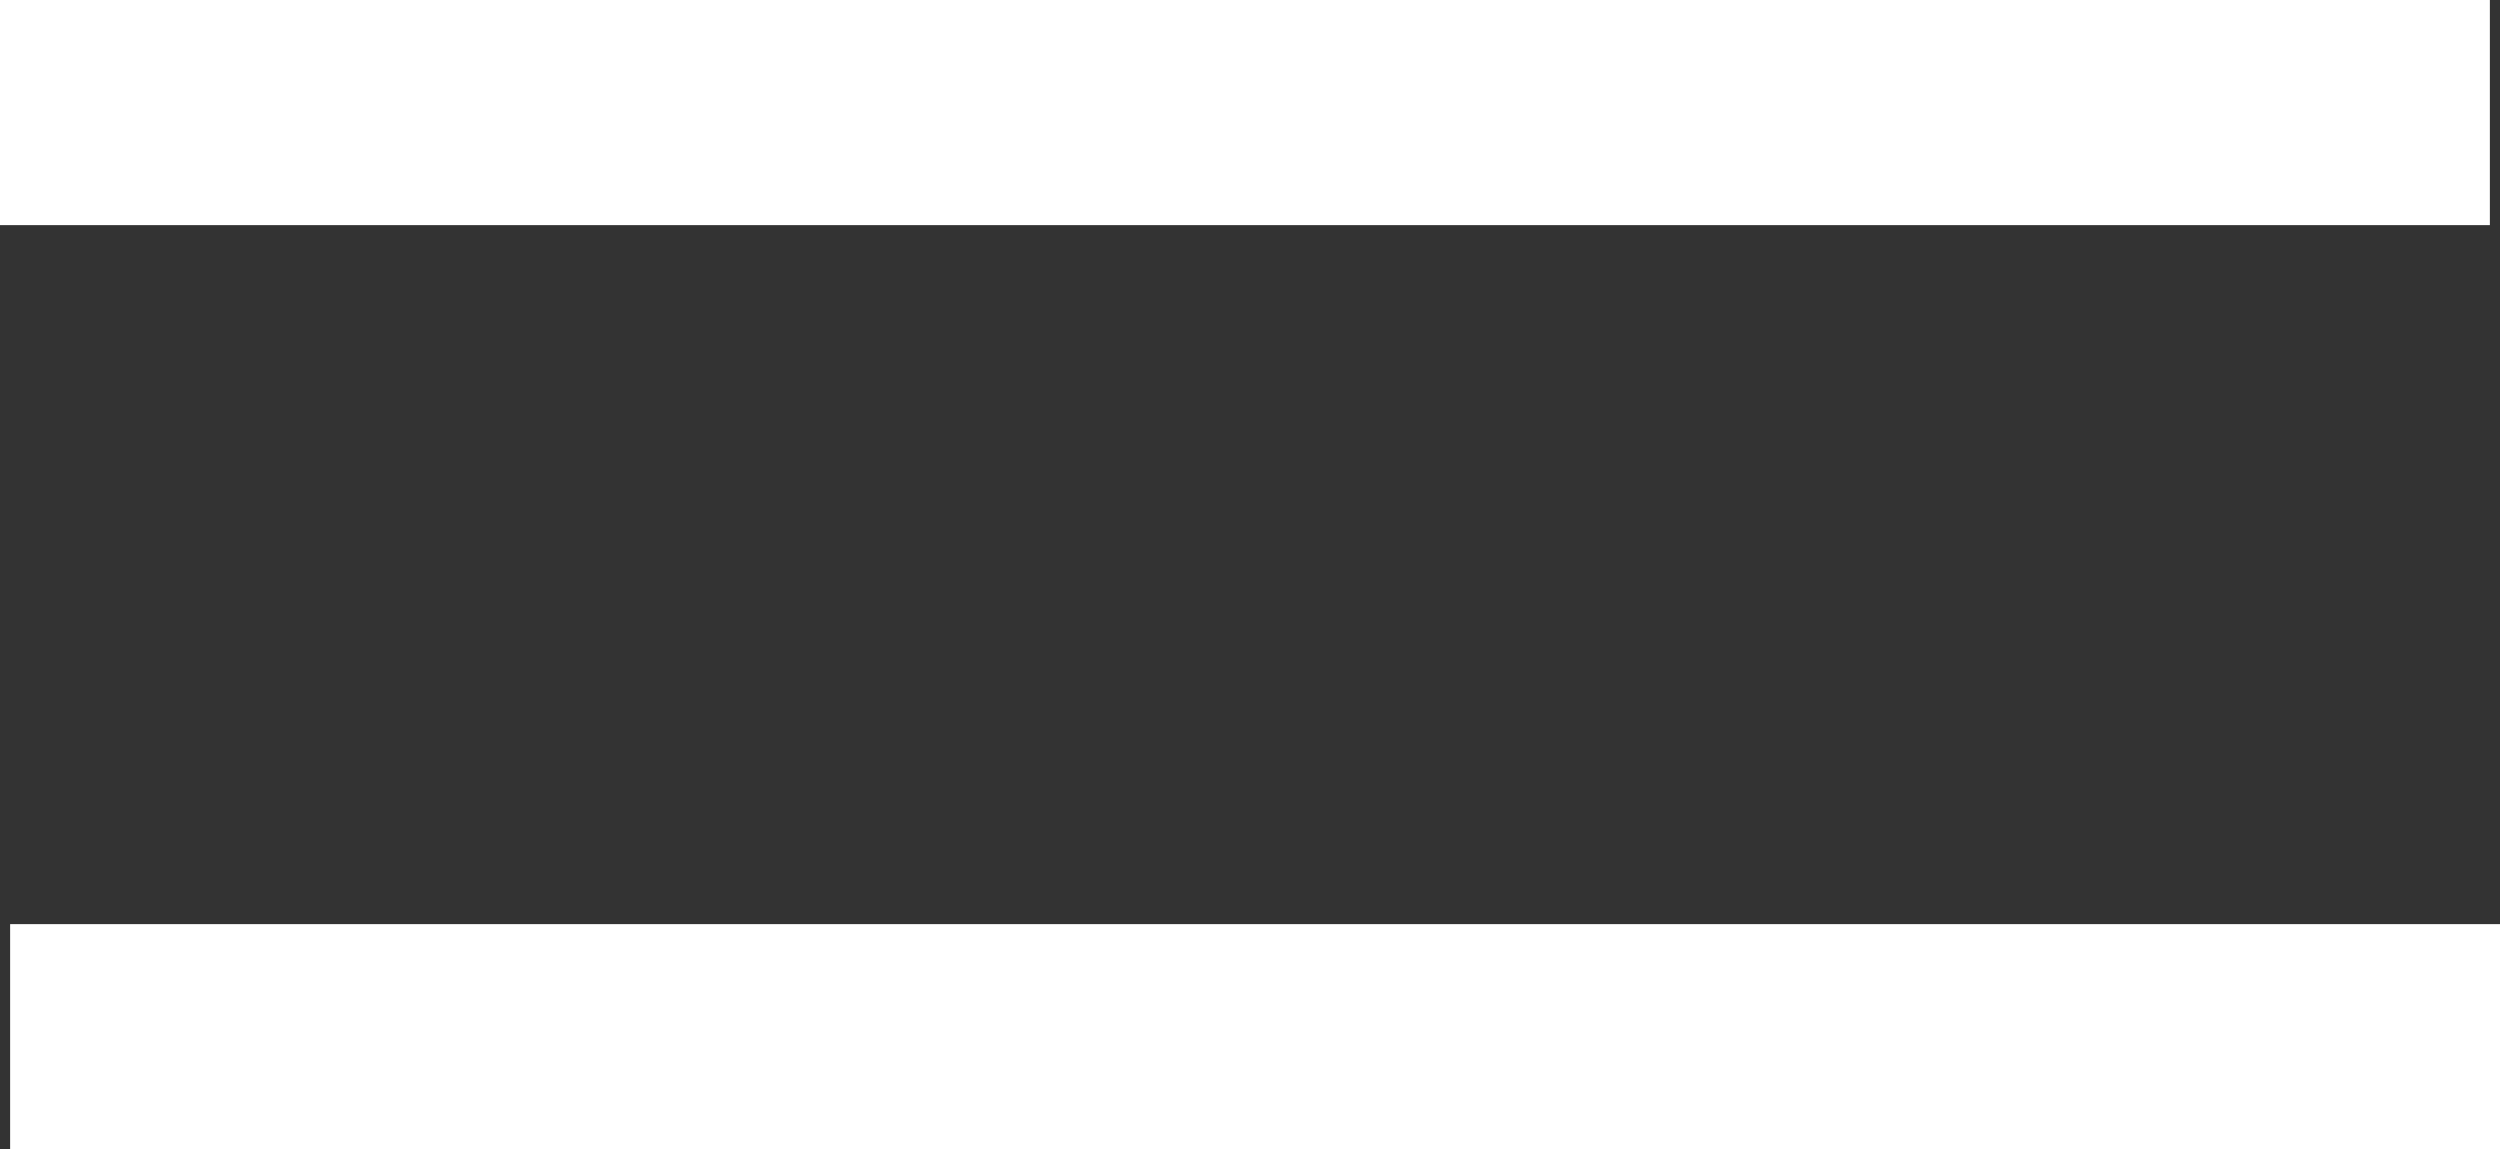
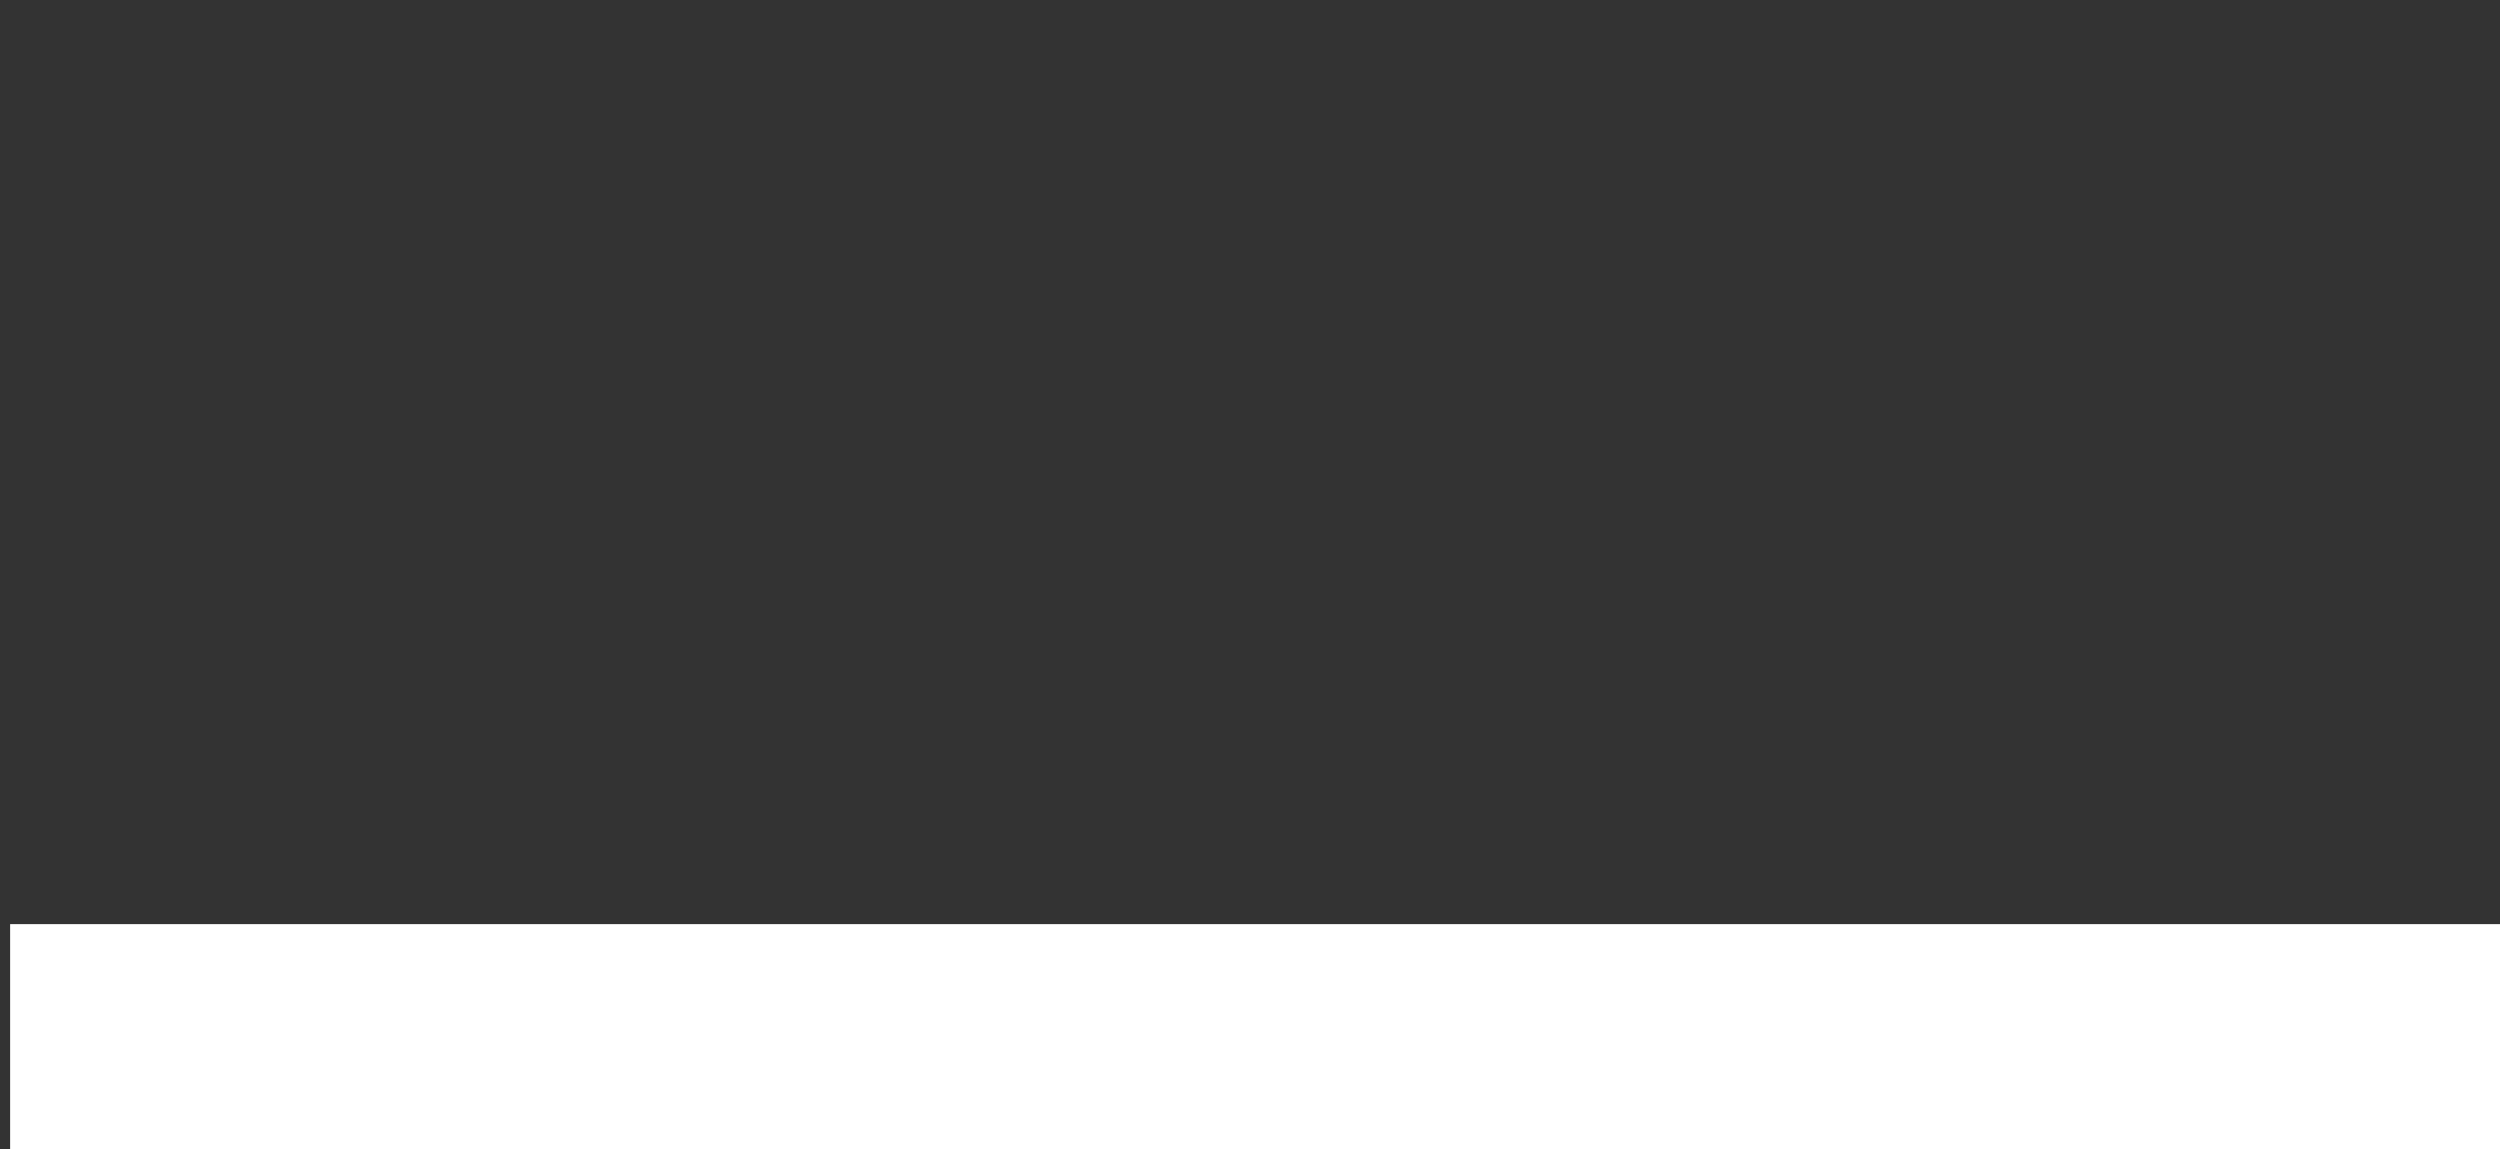
<svg xmlns="http://www.w3.org/2000/svg" id="Layer_1" data-name="Layer 1" viewBox="0 0 22.21 10.21">
  <rect x="0" y="0" width="22.21" height="10.21" fill="#333333" stroke="none" />
  <defs>
    <style>.cls-1{fill:none;stroke:#fff;stroke-miterlimit:10;stroke-width:2px;}</style>
  </defs>
  <line class="cls-1" x1="0.09" y1="9.21" x2="22.21" y2="9.21" />
-   <line class="cls-1" y1="1" x2="22.12" y2="1" />
</svg>